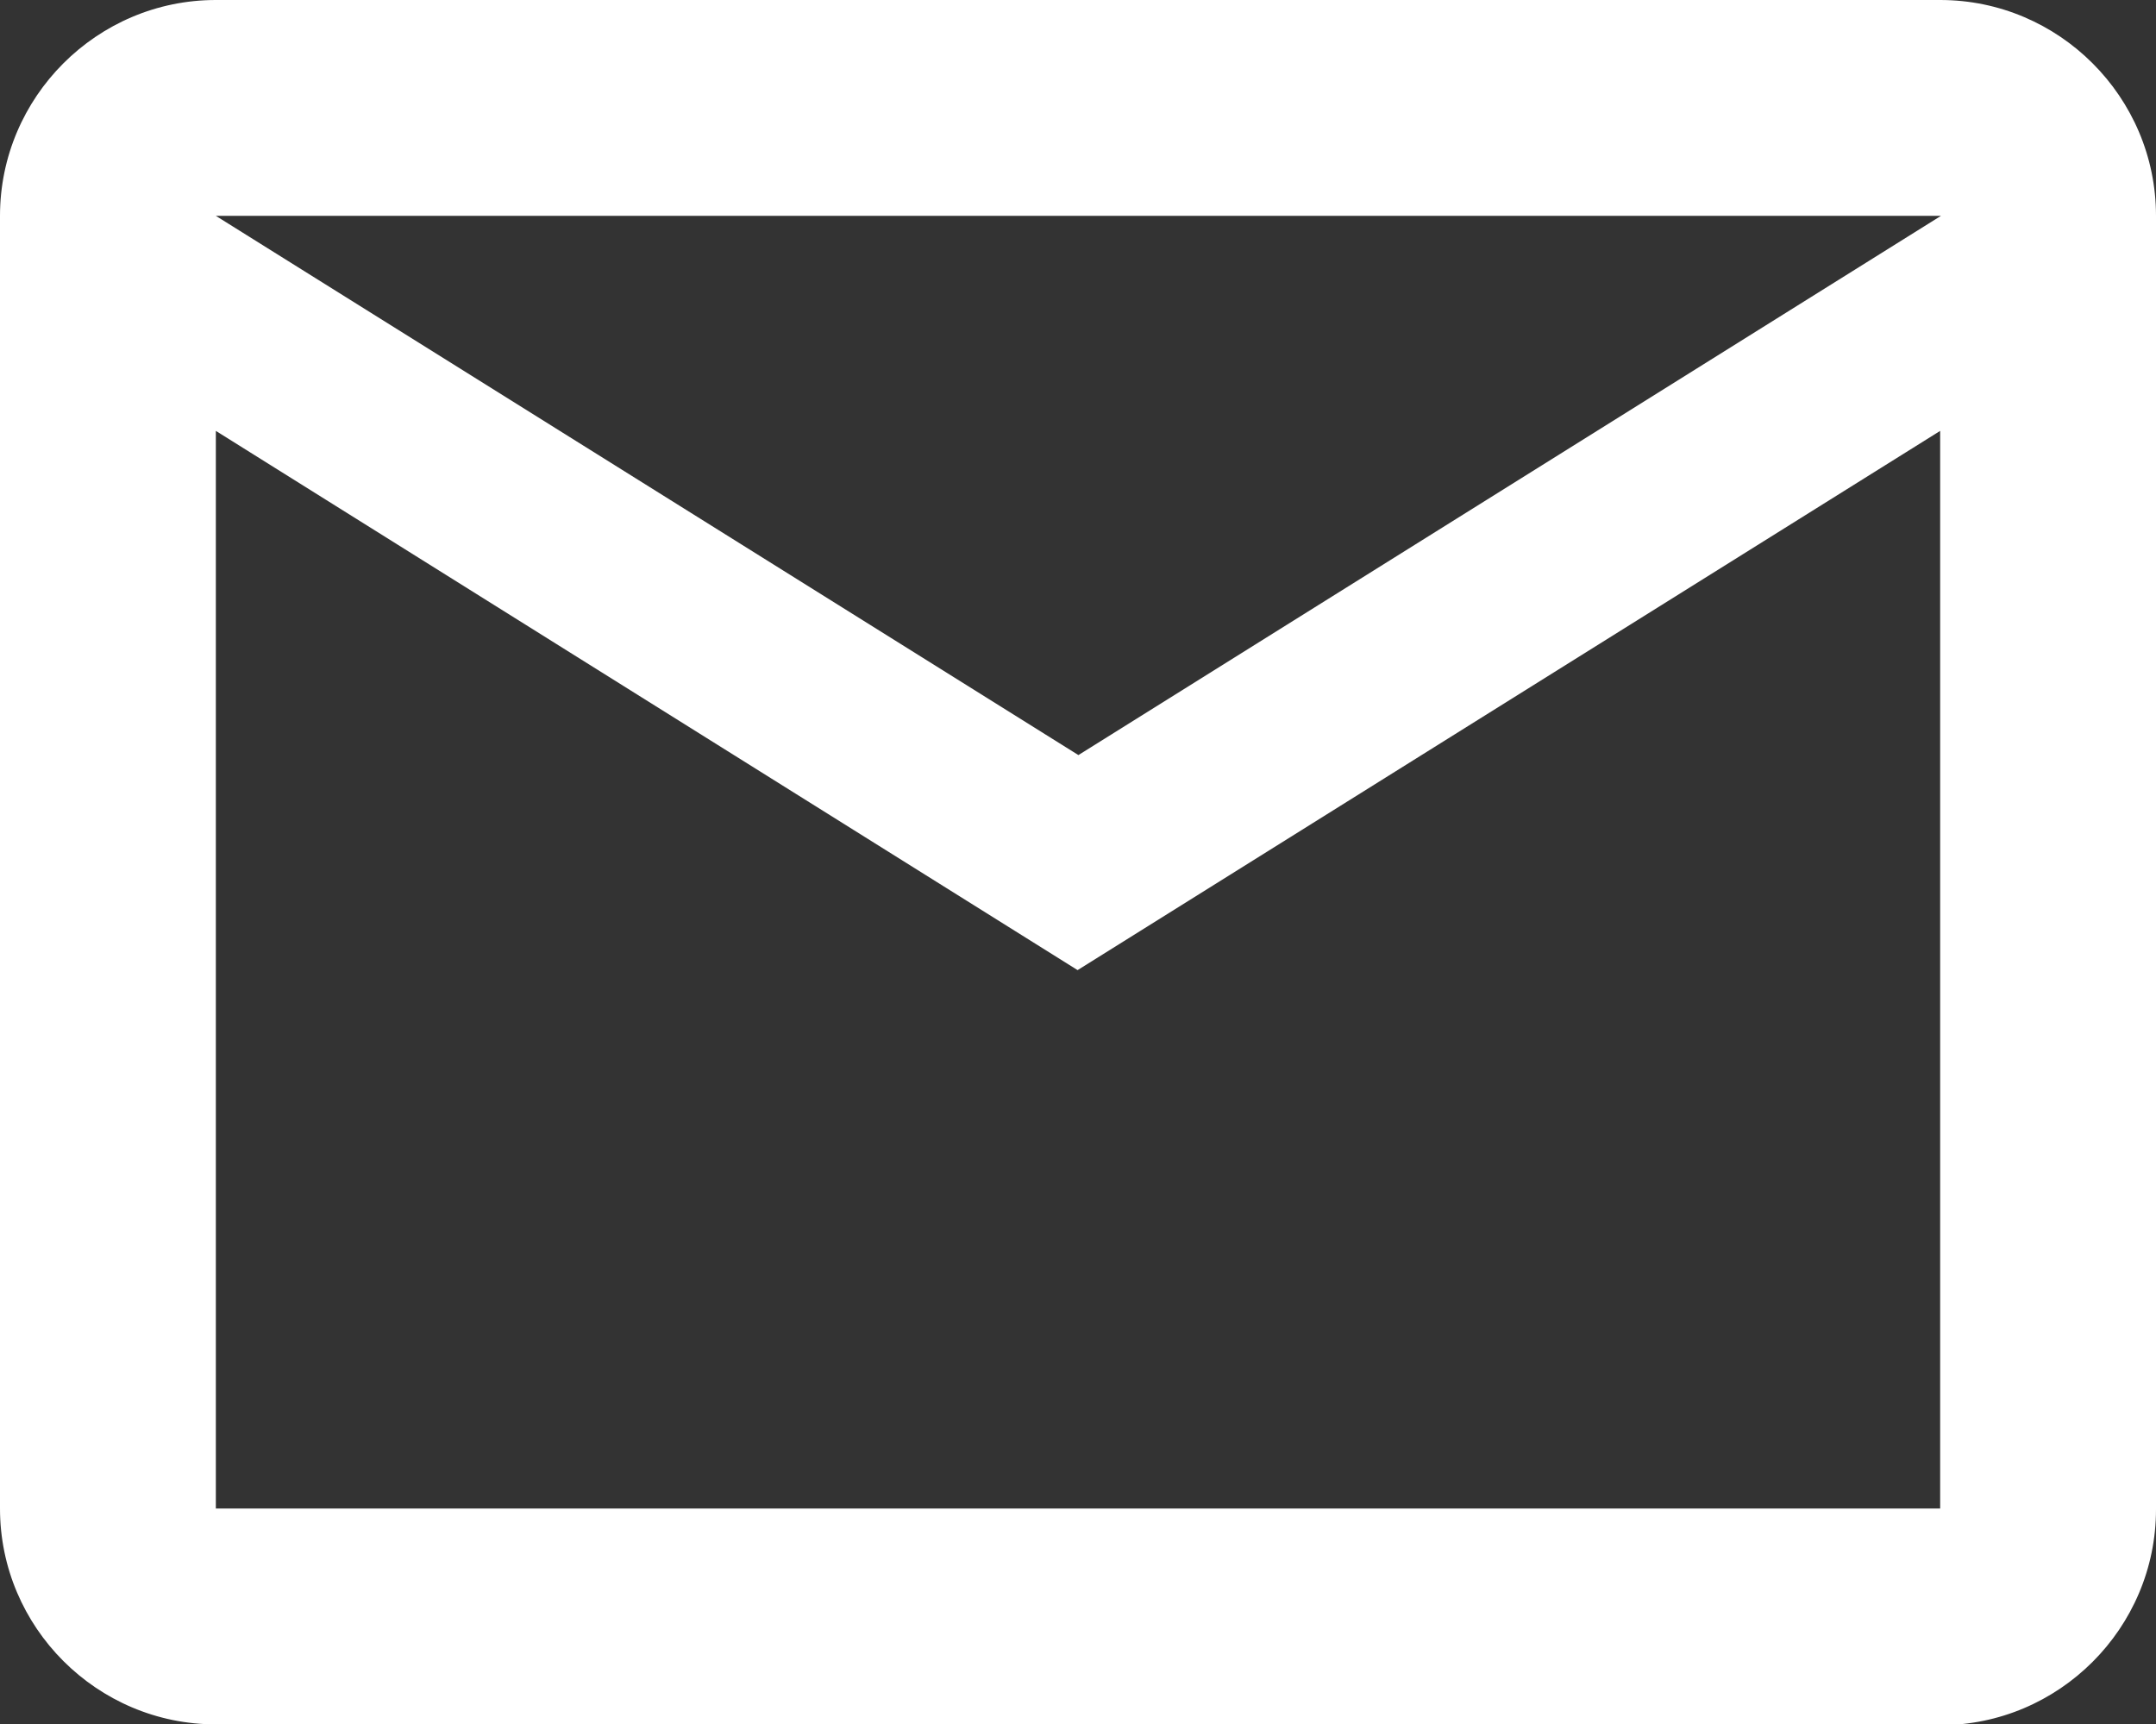
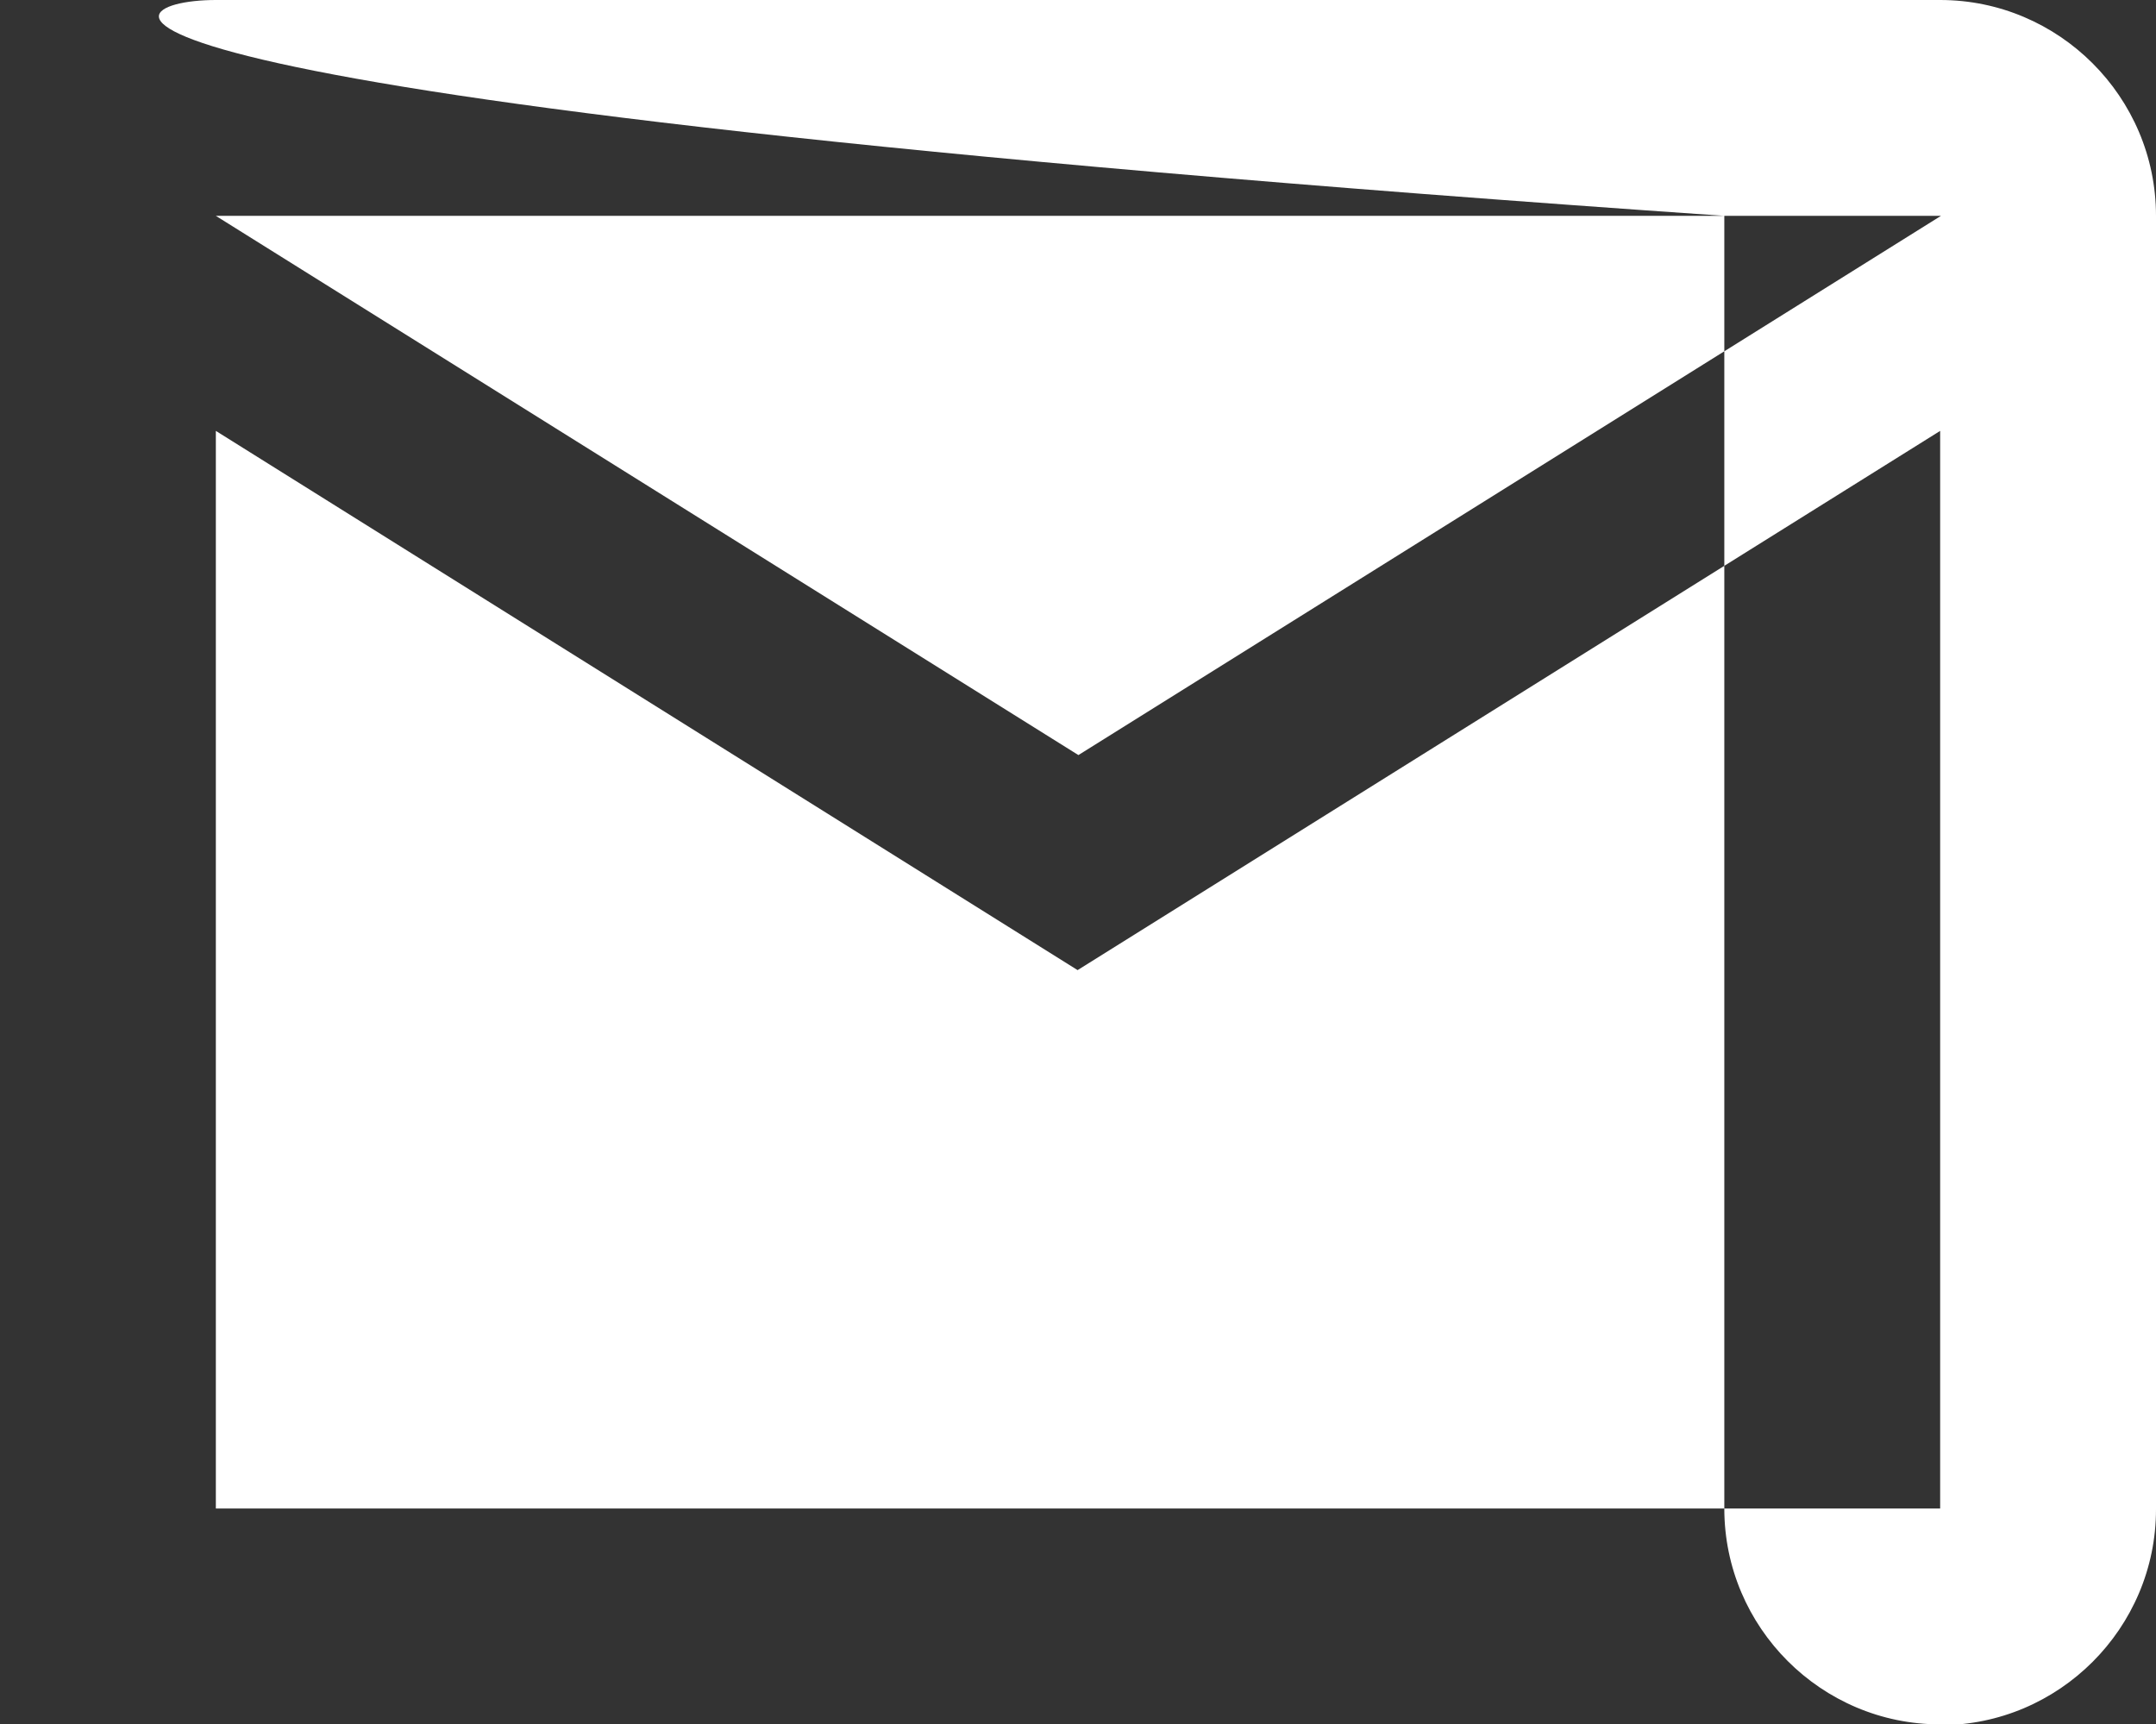
<svg xmlns="http://www.w3.org/2000/svg" id="b" width="26.67" height="21.33" viewBox="0 0 26.67 21.33">
  <rect x="0" y="0" width="26.67" height="21.33" fill="#333333" stroke="none" />
  <defs>
    <style>.d{fill:#fff;fill-rule:evenodd;}</style>
  </defs>
  <g id="c">
-     <path class="d" d="M24,21.33H2.67c-1.47,0-2.67-1.2-2.67-2.67V2.67C0,1.2,1.2,0,2.67,0h21.33c1.47,0,2.67,1.2,2.67,2.67v16c0,1.47-1.2,2.67-2.67,2.67ZM2.67,2.67l10.67,6.67,10.67-6.67H2.67ZM24,5.33l-10.67,6.67L2.67,5.33v13.33h21.33V5.33Z" />
+     <path class="d" d="M24,21.33c-1.47,0-2.67-1.2-2.67-2.67V2.67C0,1.2,1.2,0,2.67,0h21.33c1.47,0,2.67,1.2,2.67,2.67v16c0,1.47-1.2,2.67-2.67,2.67ZM2.67,2.67l10.67,6.67,10.67-6.67H2.67ZM24,5.33l-10.67,6.67L2.67,5.33v13.33h21.33V5.33Z" />
  </g>
</svg>